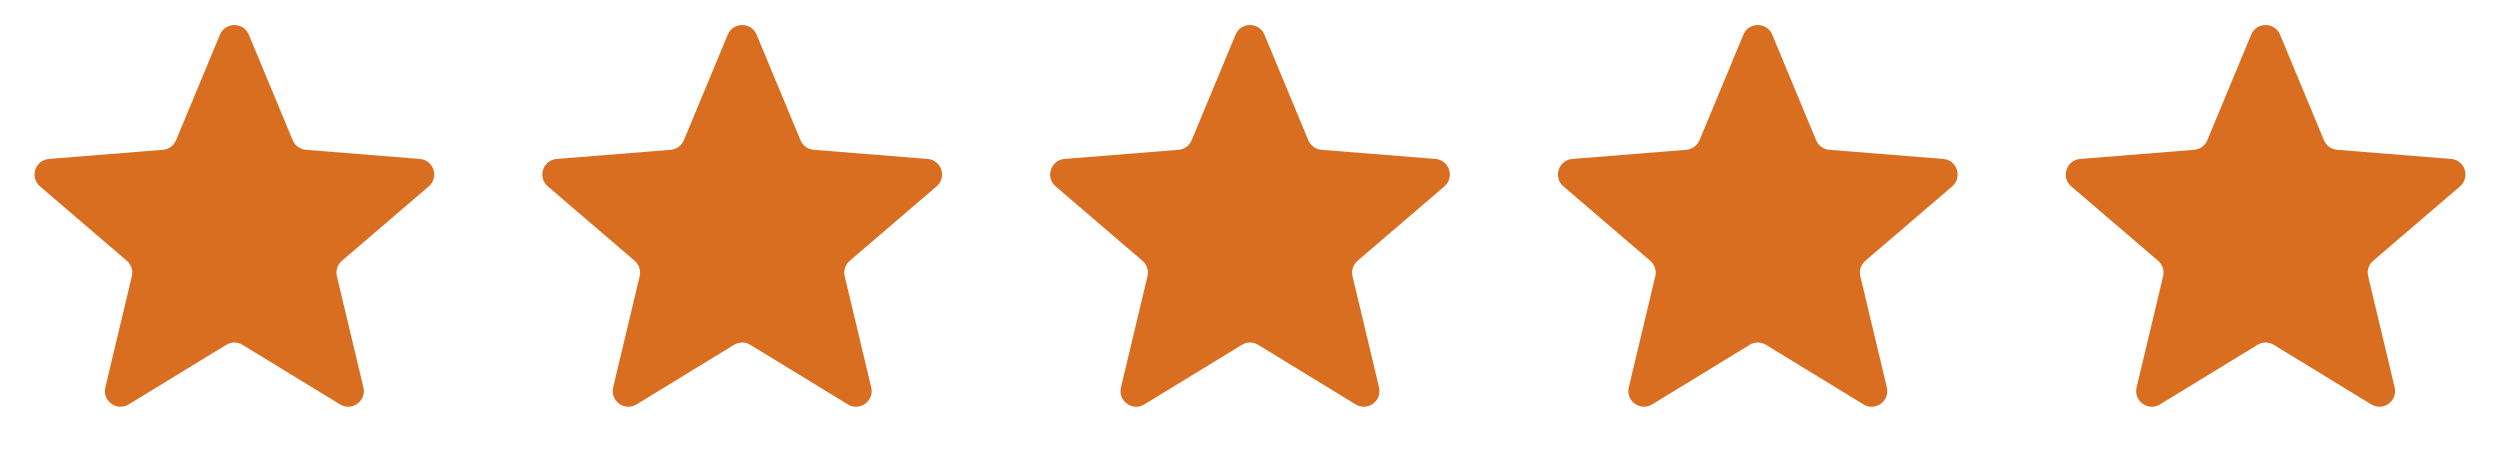
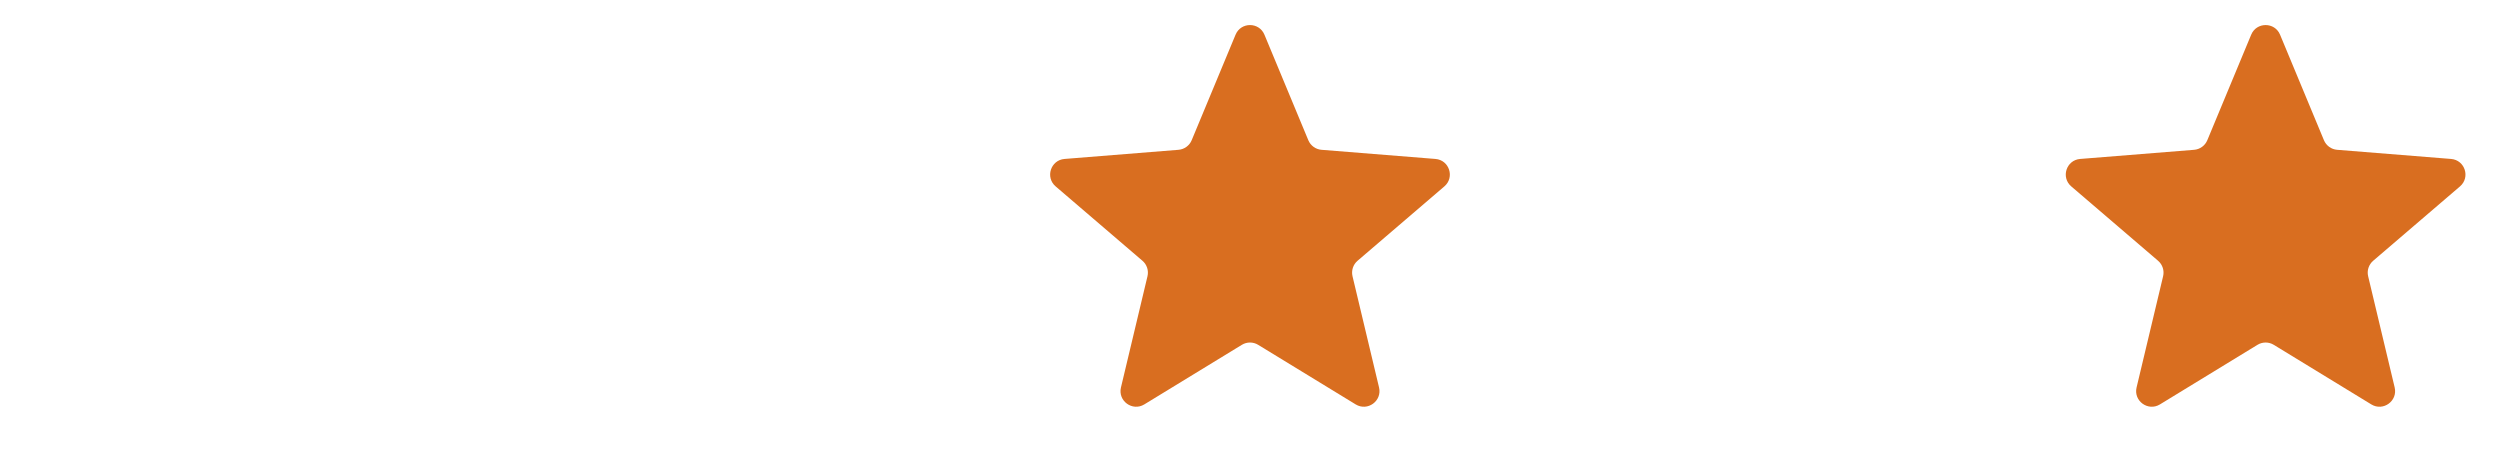
<svg xmlns="http://www.w3.org/2000/svg" width="128" height="24" viewBox="0 0 128 24" fill="none">
-   <path d="M11.261 1.776C11.535 1.119 12.465 1.119 12.739 1.776L14.986 7.18C15.102 7.457 15.362 7.646 15.661 7.67L21.495 8.138C22.205 8.195 22.492 9.08 21.952 9.543L17.507 13.351C17.279 13.546 17.18 13.852 17.249 14.144L18.607 19.837C18.772 20.529 18.019 21.076 17.412 20.706L12.417 17.655C12.161 17.498 11.839 17.498 11.583 17.655L6.588 20.706C5.981 21.076 5.228 20.529 5.393 19.837L6.751 14.144C6.821 13.852 6.721 13.546 6.493 13.351L2.048 9.543C1.508 9.08 1.795 8.195 2.505 8.138L8.339 7.67C8.638 7.646 8.898 7.457 9.014 7.18L11.261 1.776Z" fill="#D96E20" />
-   <path d="M37.261 1.776C37.535 1.119 38.465 1.119 38.739 1.776L40.986 7.18C41.102 7.457 41.362 7.646 41.661 7.67L47.495 8.138C48.205 8.195 48.492 9.08 47.952 9.543L43.507 13.351C43.279 13.546 43.179 13.852 43.249 14.144L44.607 19.837C44.772 20.529 44.019 21.076 43.412 20.706L38.417 17.655C38.161 17.498 37.839 17.498 37.583 17.655L32.588 20.706C31.981 21.076 31.228 20.529 31.393 19.837L32.751 14.144C32.821 13.852 32.721 13.546 32.493 13.351L28.048 9.543C27.508 9.08 27.795 8.195 28.505 8.138L34.339 7.67C34.638 7.646 34.898 7.457 35.014 7.18L37.261 1.776Z" fill="#D96E20" />
  <path d="M63.261 1.776C63.535 1.119 64.465 1.119 64.739 1.776L66.986 7.18C67.102 7.457 67.362 7.646 67.661 7.67L73.495 8.138C74.205 8.195 74.492 9.08 73.952 9.543L69.507 13.351C69.279 13.546 69.18 13.852 69.249 14.144L70.607 19.837C70.772 20.529 70.019 21.076 69.412 20.706L64.417 17.655C64.161 17.498 63.839 17.498 63.583 17.655L58.588 20.706C57.981 21.076 57.228 20.529 57.393 19.837L58.751 14.144C58.821 13.852 58.721 13.546 58.493 13.351L54.048 9.543C53.508 9.08 53.795 8.195 54.505 8.138L60.339 7.67C60.638 7.646 60.898 7.457 61.014 7.18L63.261 1.776Z" fill="#D96E20" />
-   <path d="M89.261 1.776C89.535 1.119 90.465 1.119 90.739 1.776L92.986 7.18C93.102 7.457 93.362 7.646 93.661 7.67L99.495 8.138C100.205 8.195 100.492 9.08 99.952 9.543L95.507 13.351C95.279 13.546 95.18 13.852 95.249 14.144L96.607 19.837C96.772 20.529 96.019 21.076 95.412 20.706L90.417 17.655C90.161 17.498 89.839 17.498 89.583 17.655L84.588 20.706C83.981 21.076 83.228 20.529 83.393 19.837L84.751 14.144C84.82 13.852 84.721 13.546 84.493 13.351L80.048 9.543C79.508 9.08 79.795 8.195 80.505 8.138L86.339 7.67C86.638 7.646 86.898 7.457 87.014 7.18L89.261 1.776Z" fill="#D96E20" />
  <path d="M115.261 1.776C115.535 1.119 116.465 1.119 116.739 1.776L118.986 7.18C119.102 7.457 119.362 7.646 119.661 7.67L125.495 8.138C126.205 8.195 126.492 9.08 125.952 9.543L121.507 13.351C121.279 13.546 121.179 13.852 121.249 14.144L122.607 19.837C122.772 20.529 122.019 21.076 121.412 20.706L116.417 17.655C116.161 17.498 115.839 17.498 115.583 17.655L110.588 20.706C109.981 21.076 109.228 20.529 109.393 19.837L110.751 14.144C110.821 13.852 110.721 13.546 110.493 13.351L106.048 9.543C105.508 9.08 105.795 8.195 106.505 8.138L112.339 7.67C112.638 7.646 112.898 7.457 113.014 7.18L115.261 1.776Z" fill="#D96E20" />
</svg>